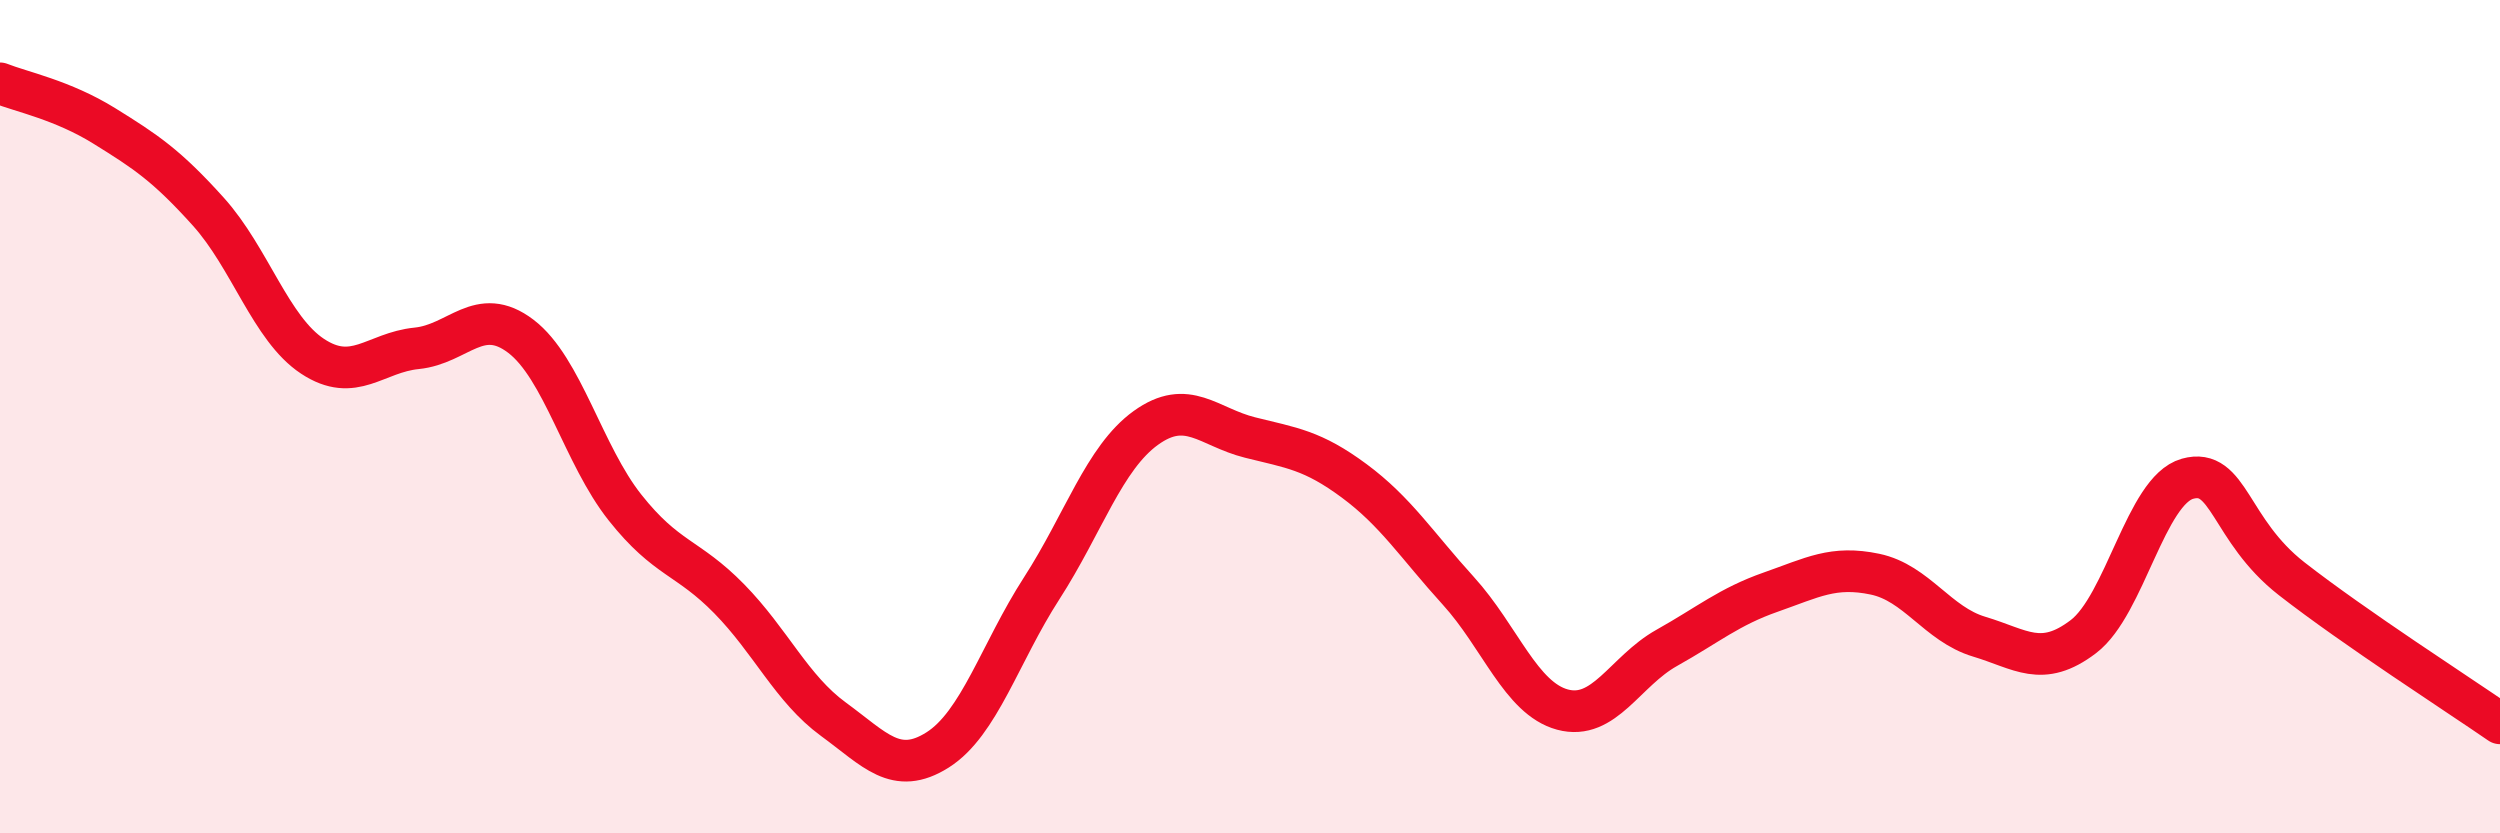
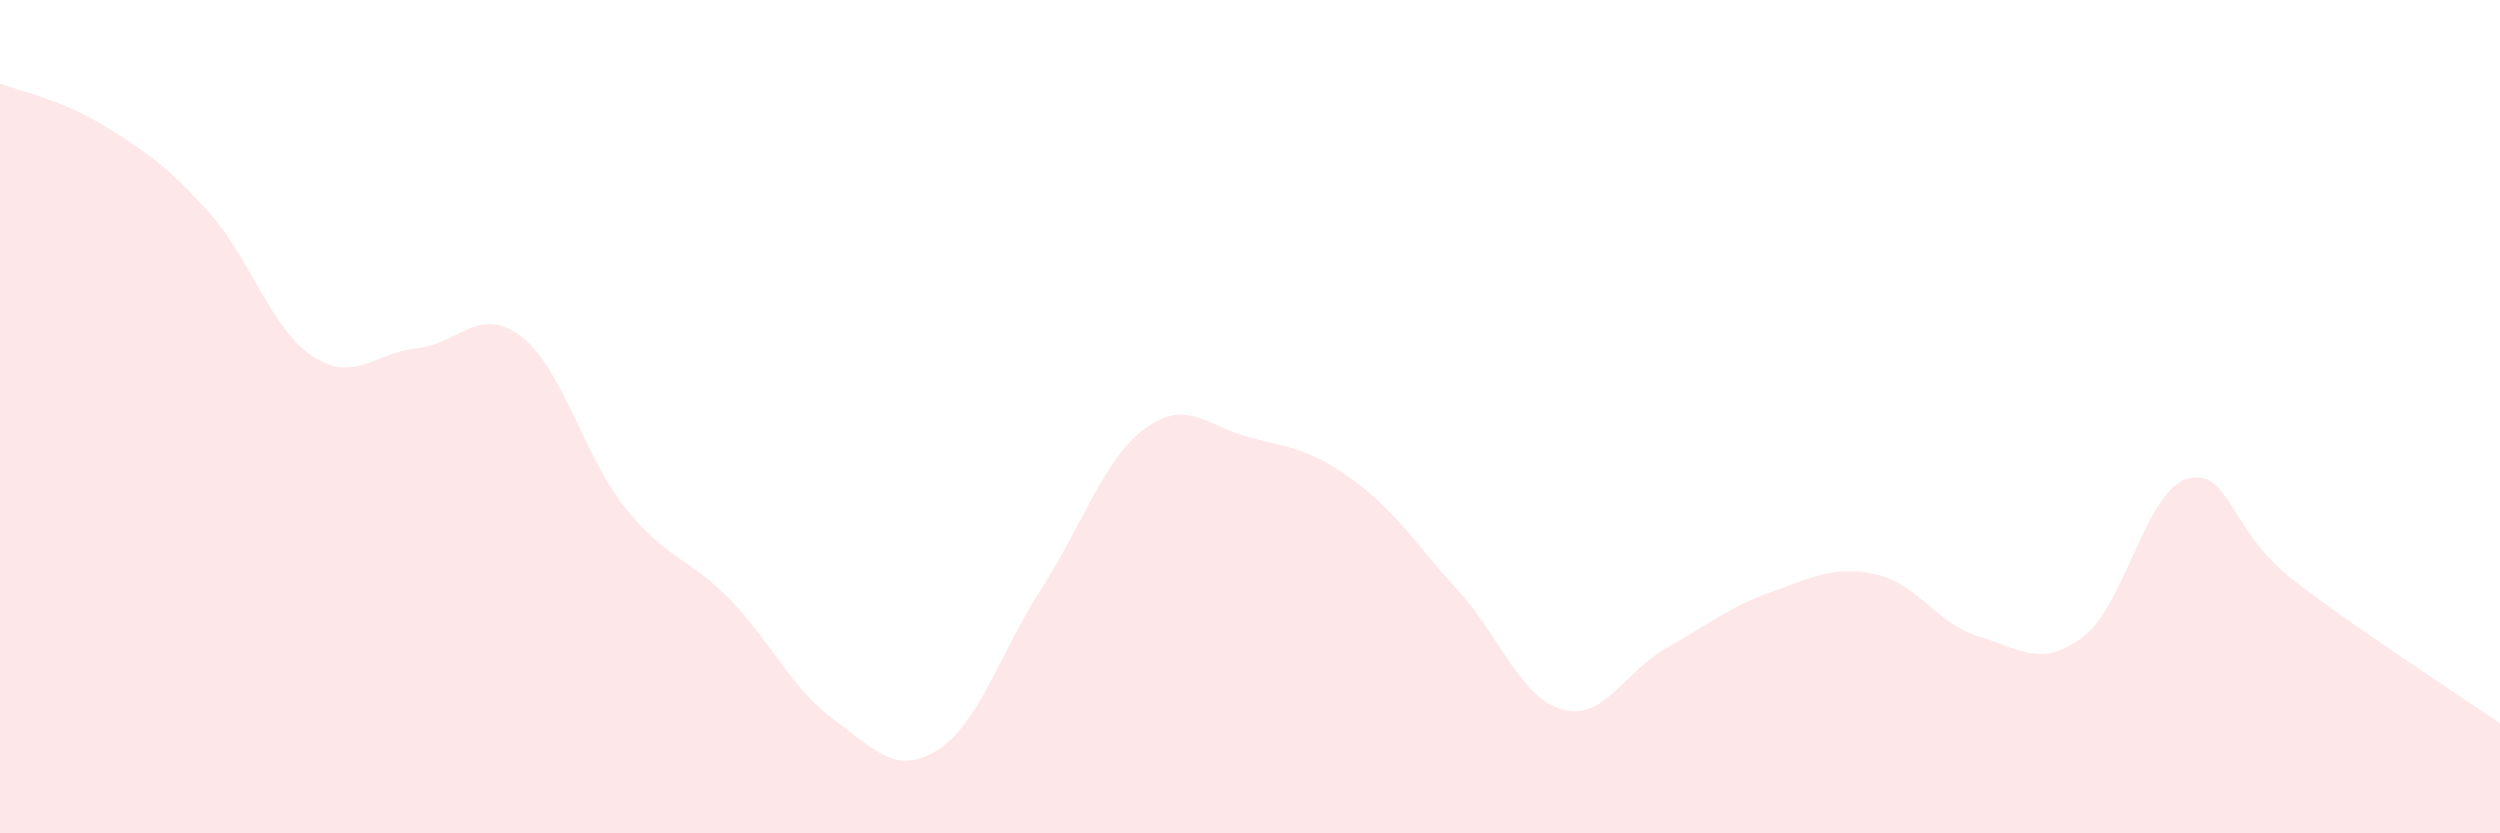
<svg xmlns="http://www.w3.org/2000/svg" width="60" height="20" viewBox="0 0 60 20">
  <path d="M 0,2 C 0.5,2.2 1.5,2.4 2.5,3.02 C 3.5,3.64 4,3.97 5,5.08 C 6,6.19 6.5,7.89 7.5,8.55 C 8.5,9.21 9,8.46 10,8.36 C 11,8.26 11.5,7.31 12.5,8.07 C 13.5,8.83 14,10.92 15,12.18 C 16,13.44 16.5,13.35 17.5,14.37 C 18.5,15.39 19,16.53 20,17.26 C 21,17.99 21.5,18.63 22.5,18 C 23.5,17.37 24,15.67 25,14.12 C 26,12.57 26.5,10.99 27.5,10.27 C 28.5,9.55 29,10.25 30,10.5 C 31,10.75 31.5,10.8 32.5,11.54 C 33.5,12.28 34,13.08 35,14.18 C 36,15.28 36.5,16.76 37.5,17.03 C 38.5,17.3 39,16.11 40,15.55 C 41,14.99 41.5,14.56 42.5,14.21 C 43.5,13.86 44,13.57 45,13.78 C 46,13.99 46.5,14.98 47.5,15.28 C 48.5,15.58 49,16.04 50,15.28 C 51,14.52 51.5,11.77 52.5,11.49 C 53.5,11.21 53.5,12.72 55,13.89 C 56.5,15.06 59,16.67 60,17.36L60 20L0 20Z" fill="#EB0A25" opacity="0.1" stroke-linecap="round" stroke-linejoin="round" />
-   <path d="M 0,2 C 0.5,2.2 1.5,2.4 2.5,3.02 C 3.5,3.64 4,3.97 5,5.08 C 6,6.19 6.5,7.89 7.5,8.55 C 8.5,9.21 9,8.46 10,8.36 C 11,8.26 11.5,7.31 12.5,8.07 C 13.5,8.83 14,10.92 15,12.18 C 16,13.44 16.5,13.35 17.5,14.37 C 18.5,15.39 19,16.53 20,17.26 C 21,17.99 21.5,18.63 22.5,18 C 23.5,17.37 24,15.67 25,14.12 C 26,12.57 26.5,10.99 27.5,10.27 C 28.5,9.55 29,10.25 30,10.5 C 31,10.75 31.5,10.8 32.5,11.54 C 33.5,12.28 34,13.08 35,14.18 C 36,15.28 36.5,16.76 37.5,17.03 C 38.5,17.3 39,16.11 40,15.55 C 41,14.99 41.5,14.56 42.5,14.21 C 43.5,13.86 44,13.57 45,13.78 C 46,13.99 46.5,14.98 47.5,15.28 C 48.5,15.58 49,16.04 50,15.28 C 51,14.52 51.5,11.77 52.5,11.49 C 53.5,11.21 53.5,12.72 55,13.89 C 56.5,15.06 59,16.67 60,17.36" stroke="#EB0A25" stroke-width="1" fill="none" stroke-linecap="round" stroke-linejoin="round" />
</svg>